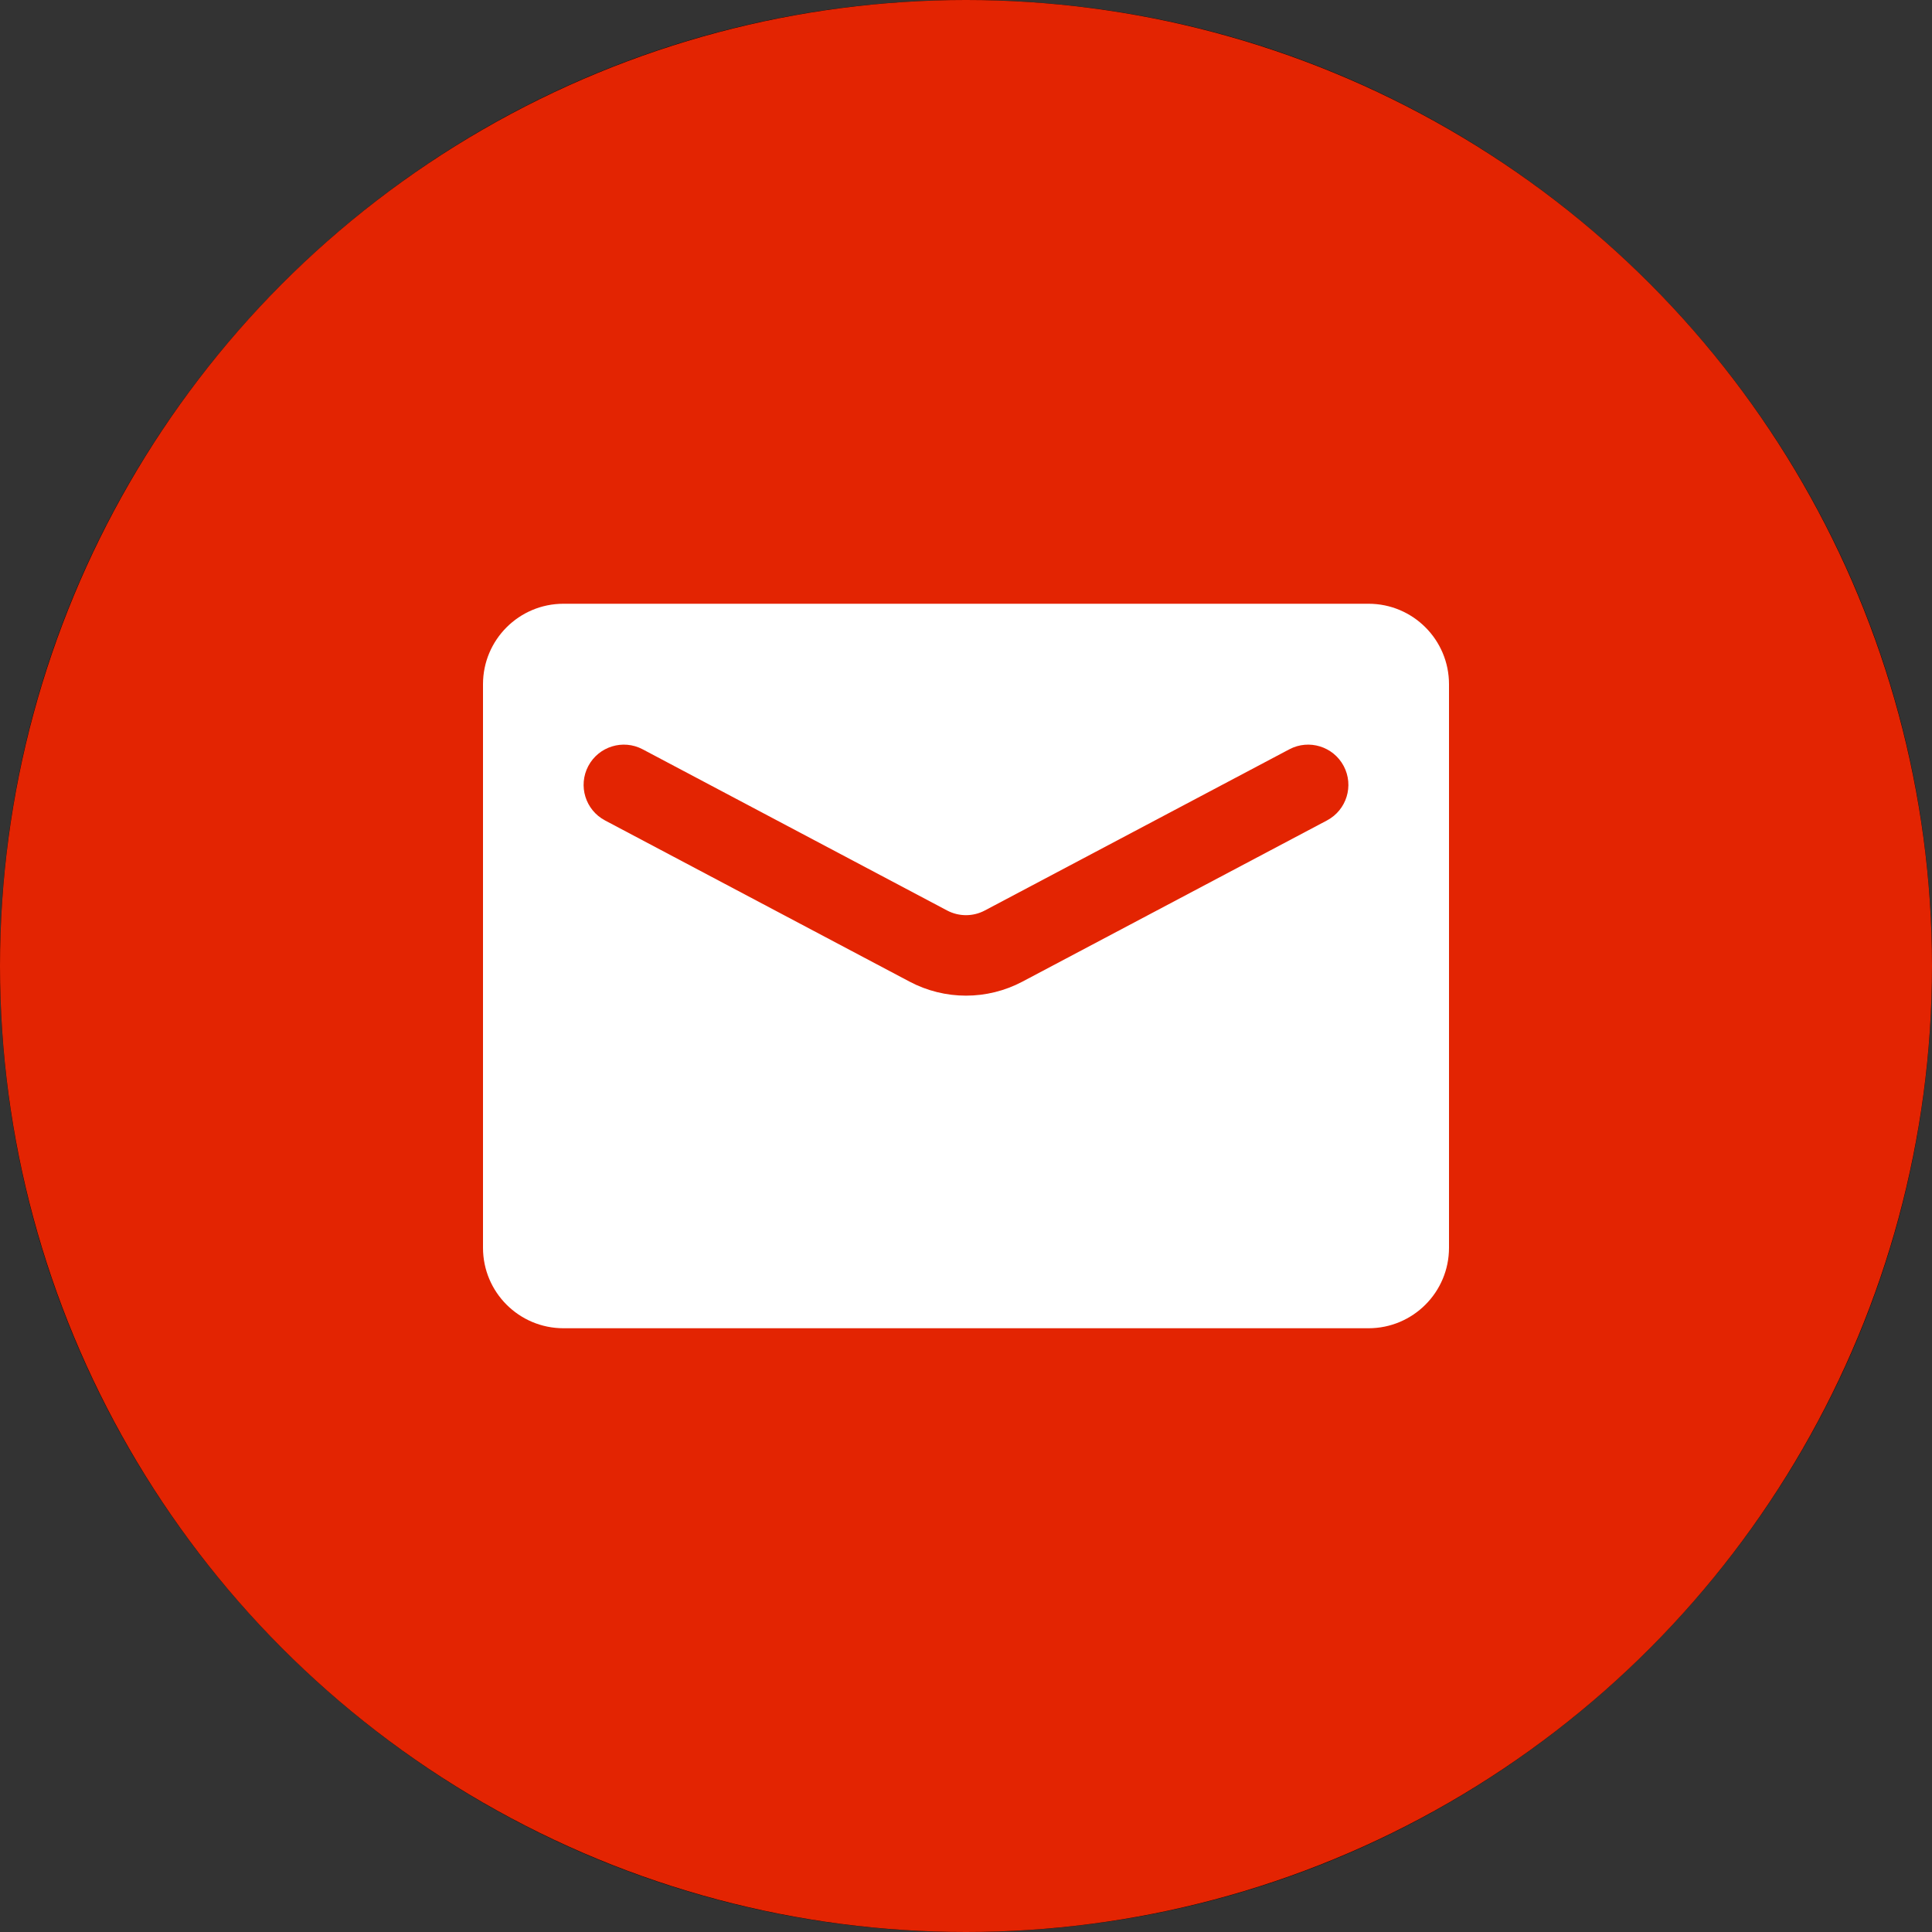
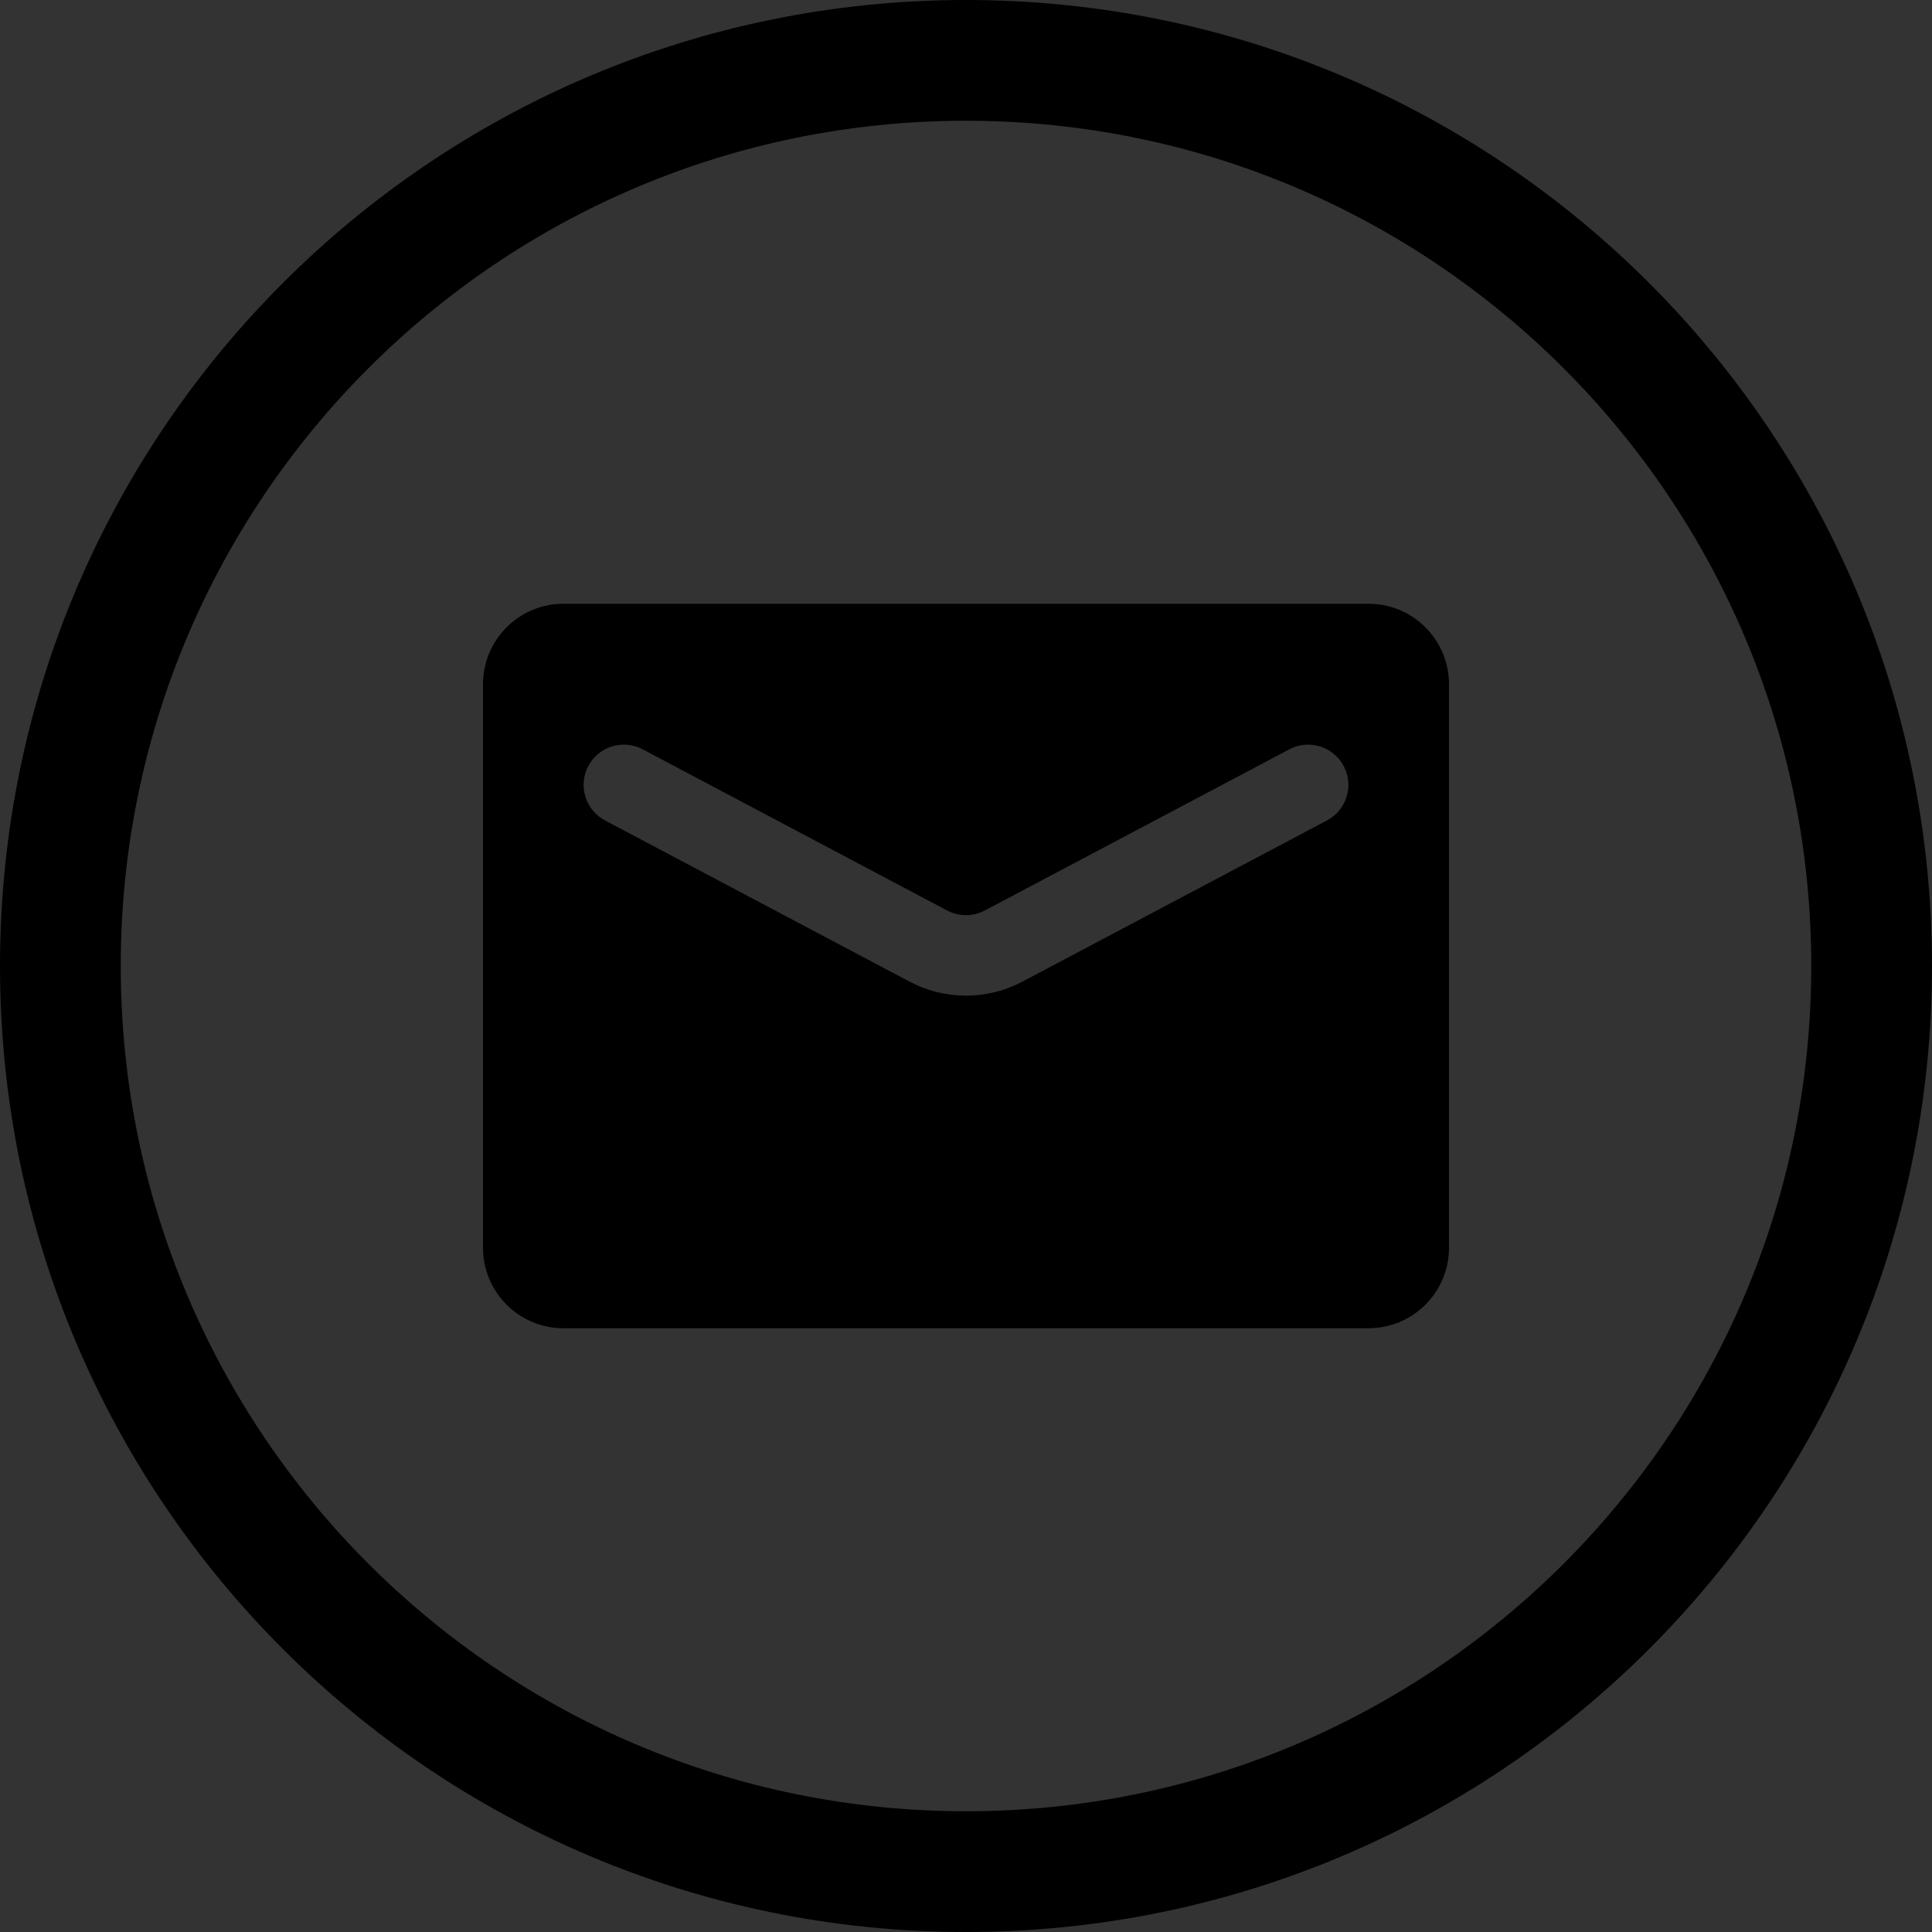
<svg xmlns="http://www.w3.org/2000/svg" viewBox="0 0 26 26" fill="none">
  <rect x="0" y="0" width="26" height="26" fill="#333333" stroke="none" />
  <g class="normal-icon">
    <path fill-rule="evenodd" clip-rule="evenodd" d="M24.375 13C24.375 19.282 19.282 24.375 13 24.375C6.718 24.375 1.625 19.282 1.625 13C1.625 6.718 6.718 1.625 13 1.625C19.282 1.625 24.375 6.718 24.375 13ZM26 13C26 20.18 20.18 26 13 26C5.82 26 0 20.18 0 13C0 5.82 5.82 0 13 0C20.18 0 26 5.82 26 13ZM6.5 9.208C6.5 8.61 6.985 8.125 7.583 8.125H18.417C19.015 8.125 19.5 8.61 19.5 9.208V16.792C19.5 17.39 19.015 17.875 18.417 17.875H7.583C6.985 17.875 6.5 17.39 6.5 16.792V9.208ZM7.917 10.309C8.057 10.045 8.385 9.944 8.649 10.084L12.746 12.253C12.905 12.337 13.095 12.337 13.253 12.253L17.351 10.084C17.615 9.944 17.943 10.045 18.083 10.309C18.223 10.574 18.122 10.901 17.858 11.041L13.76 13.21C13.285 13.462 12.715 13.462 12.24 13.21L8.142 11.041C7.878 10.901 7.777 10.574 7.917 10.309Z" fill="black" />
  </g>
  <g class="hover-icon">
    <g clip-path="url(#clip0_4384_177892)">
-       <circle class="hover-item" cx="13" cy="13" r="13" fill="#E32402" />
      <path fill-rule="evenodd" clip-rule="evenodd" d="M7.583 8.125C6.985 8.125 6.5 8.61 6.5 9.208V16.792C6.5 17.39 6.985 17.875 7.583 17.875H18.417C19.015 17.875 19.5 17.39 19.5 16.792V9.208C19.5 8.61 19.015 8.125 18.417 8.125H7.583ZM8.649 10.084C8.385 9.944 8.057 10.045 7.917 10.309C7.777 10.574 7.878 10.901 8.142 11.041L12.24 13.21C12.715 13.462 13.285 13.462 13.76 13.21L17.858 11.041C18.122 10.901 18.223 10.574 18.083 10.309C17.943 10.045 17.615 9.944 17.351 10.084L13.253 12.253C13.095 12.337 12.905 12.337 12.746 12.253L8.649 10.084Z" fill="white" />
    </g>
    <defs>
      <clipPath id="clip0_4384_177892">
-         <rect width="26" height="26" fill="white" />
-       </clipPath>
+         </clipPath>
    </defs>
  </g>
</svg>